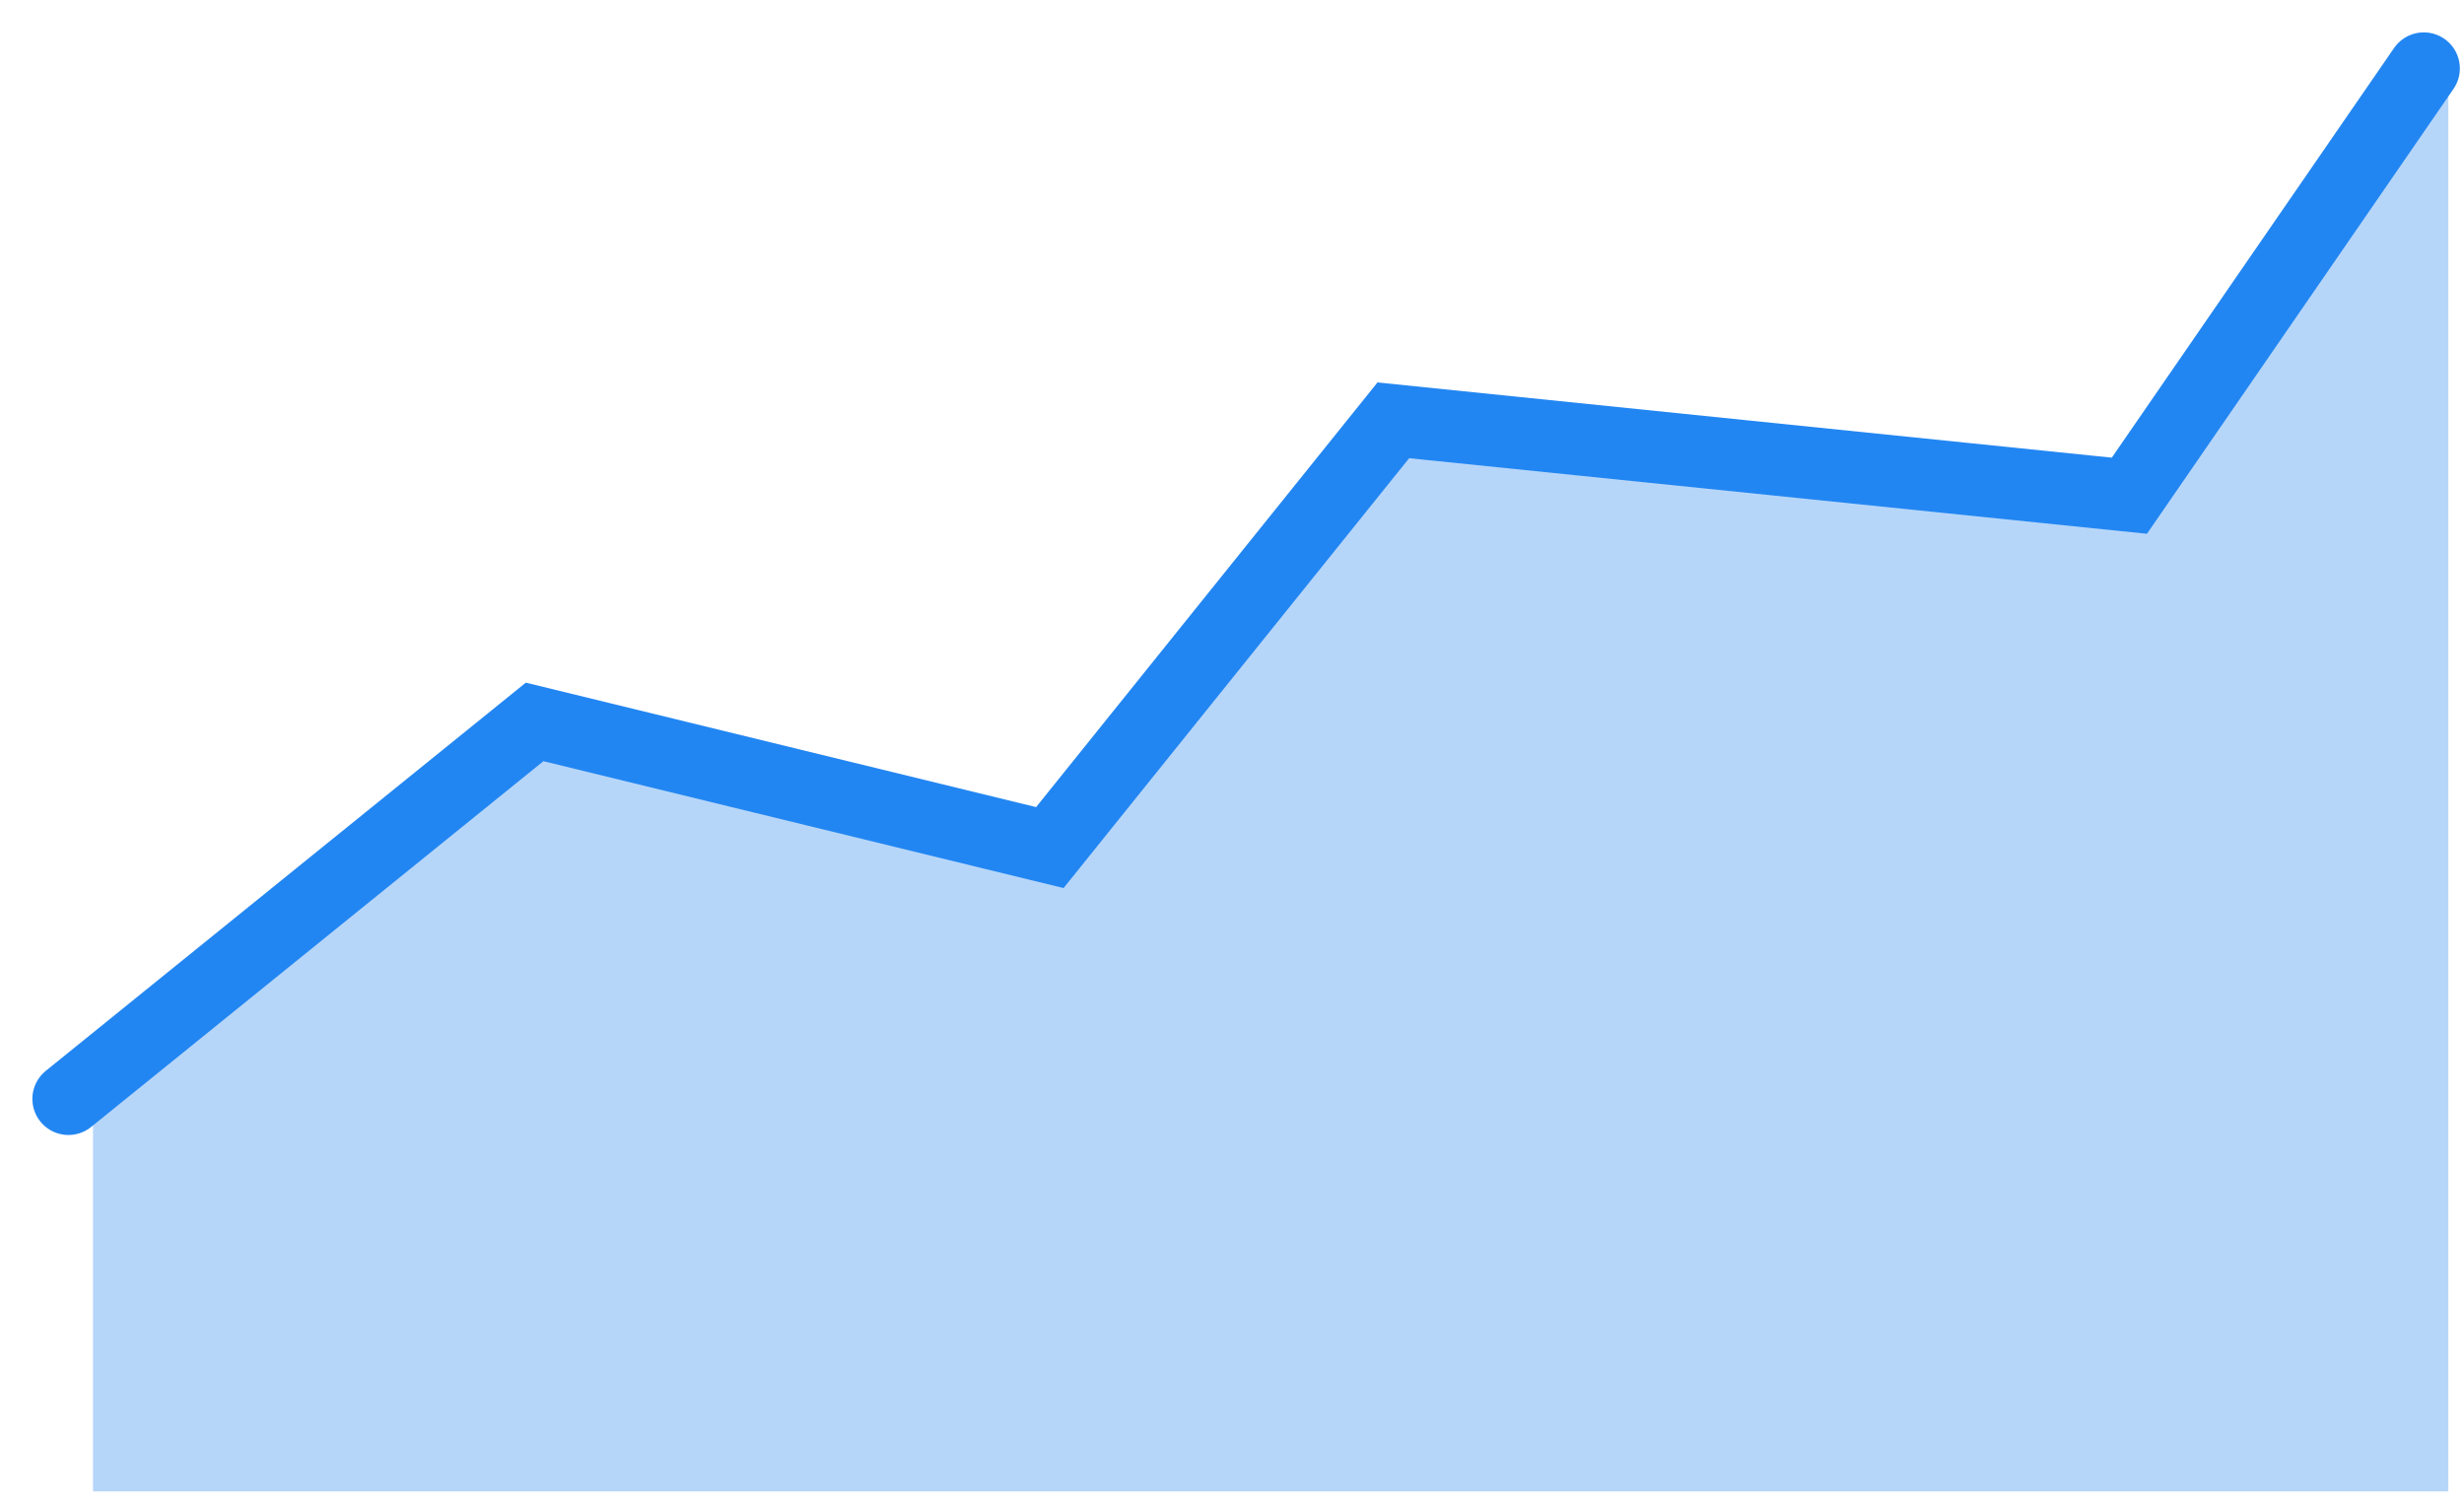
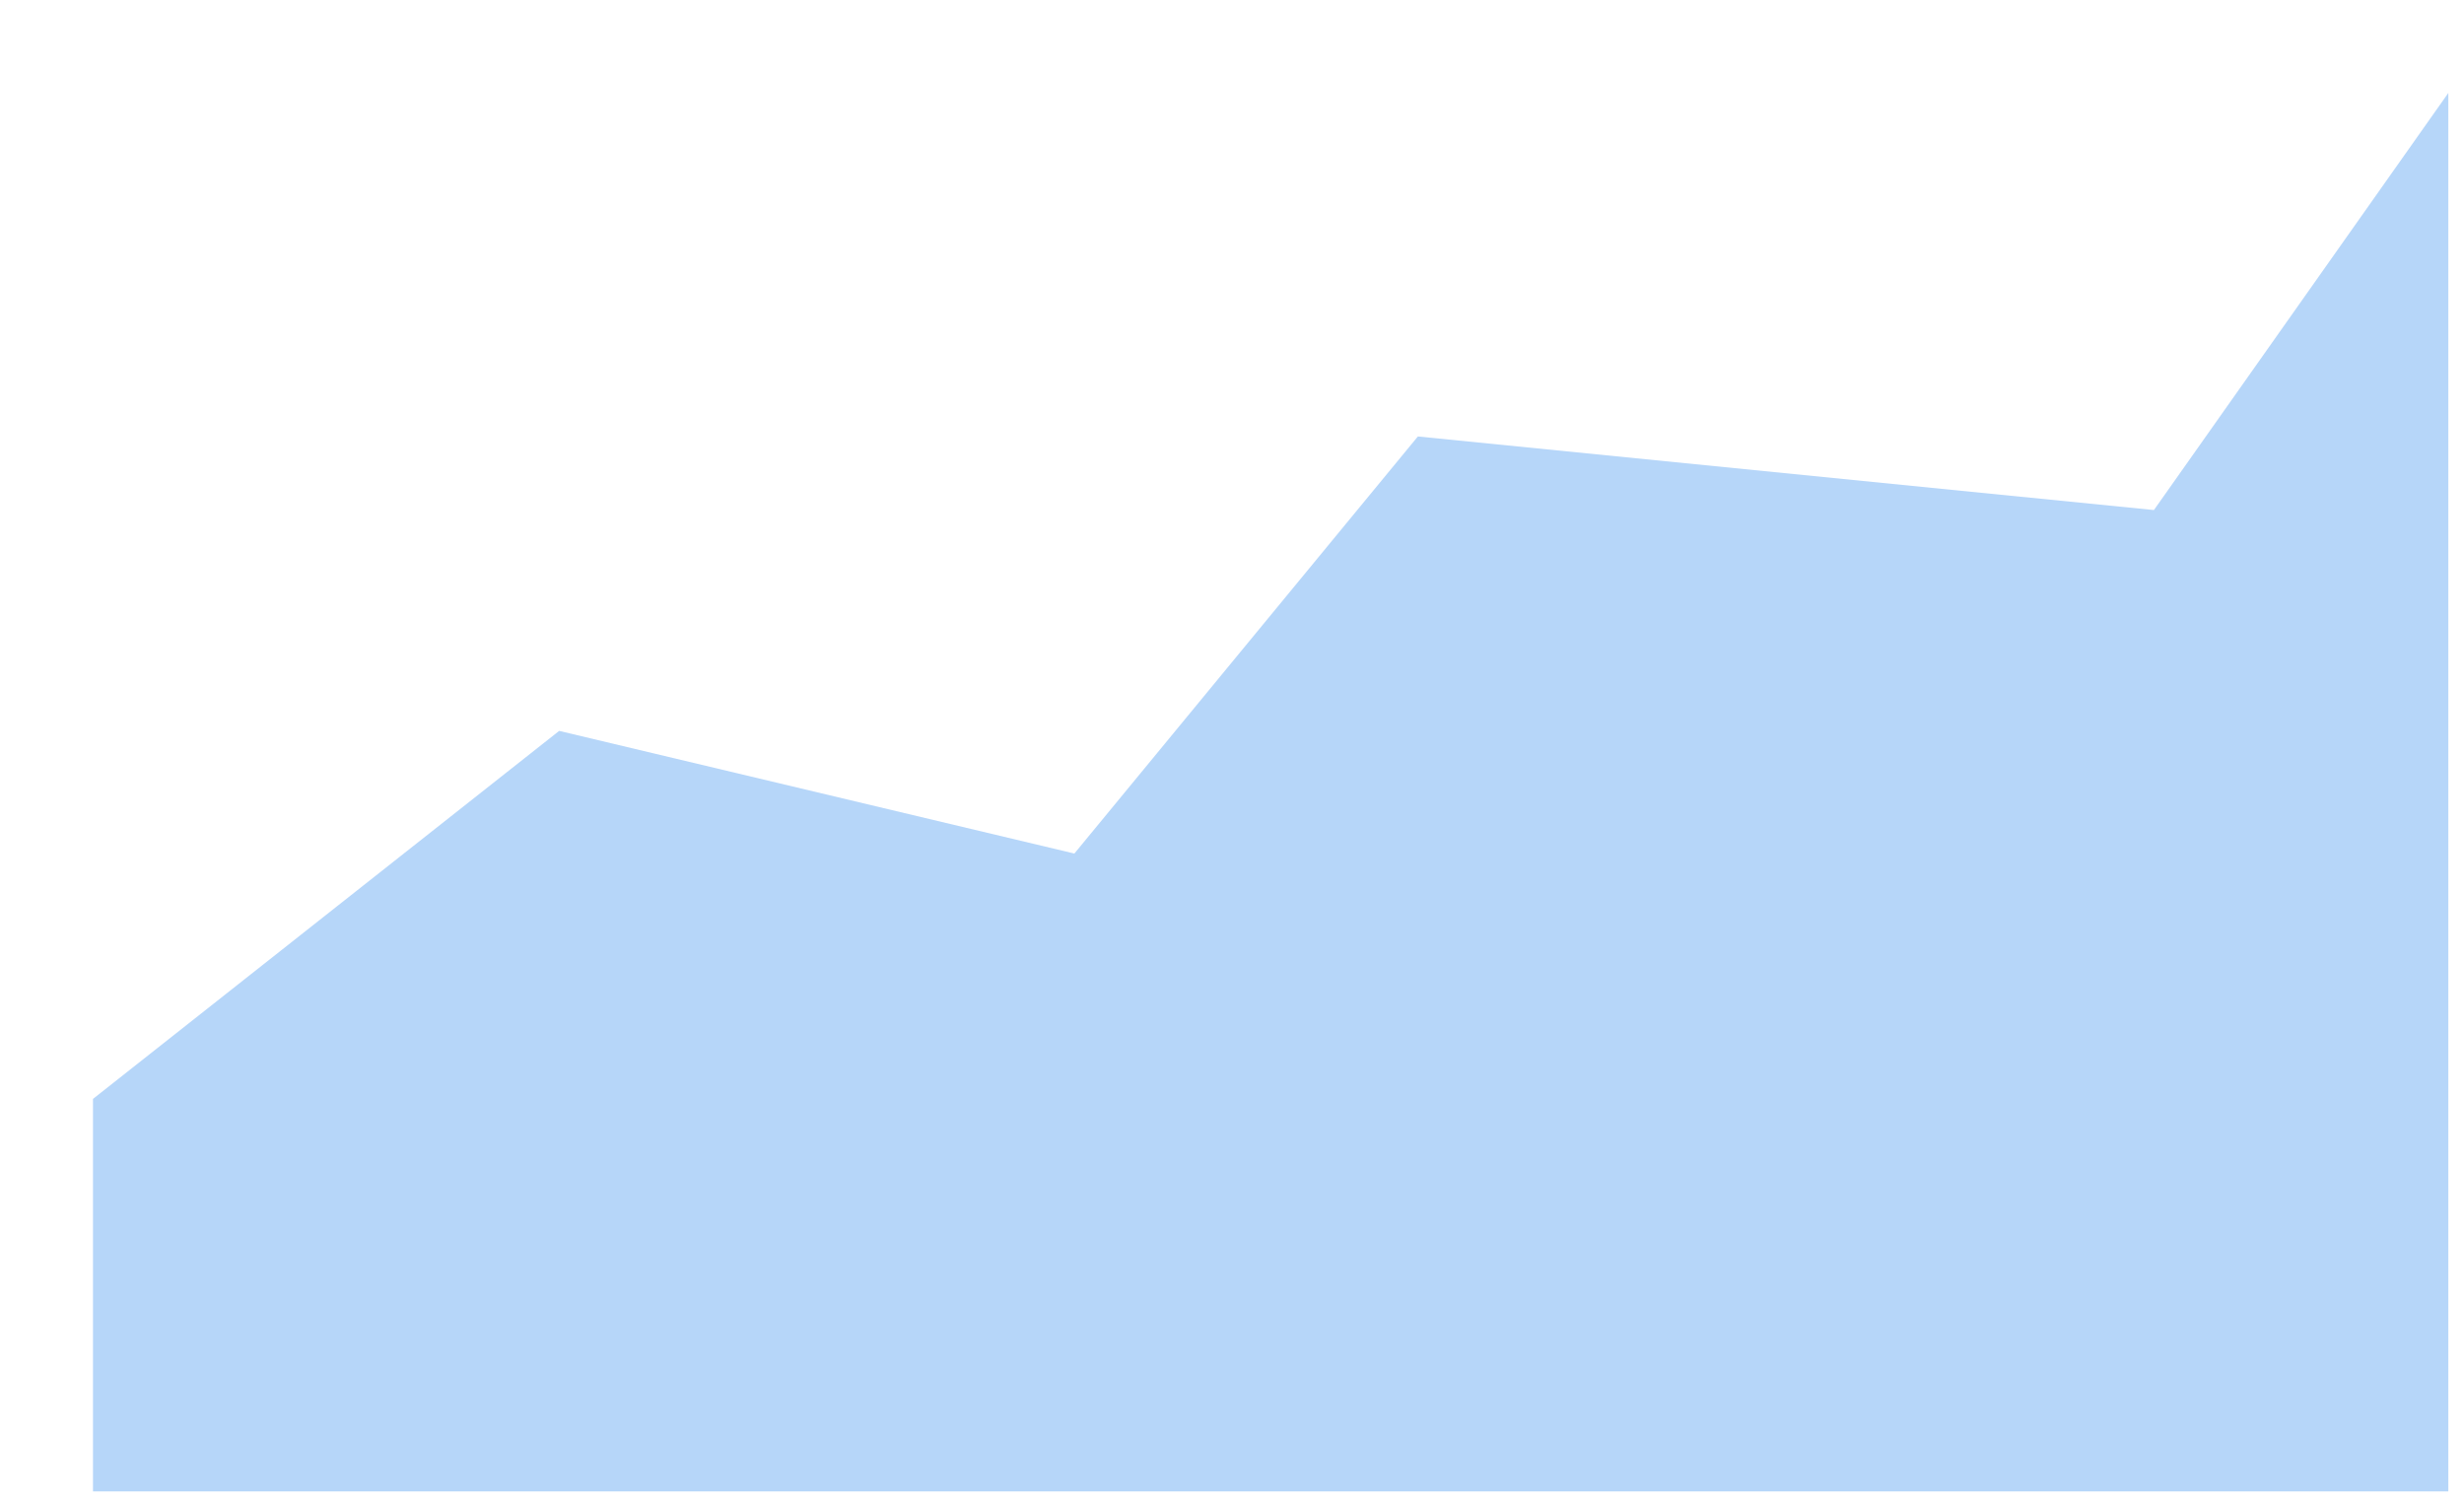
<svg xmlns="http://www.w3.org/2000/svg" fill="none" height="100%" overflow="visible" preserveAspectRatio="none" style="display: block;" viewBox="0 0 72 44" width="100%">
  <g id="Group 1244833126">
    <path d="M16.339 21.357L2.717 32.111V43.581H71.542V2.716L62.939 14.904L41.431 12.754L31.394 24.941L16.339 21.357Z" fill="#B6D6F9" id="Vector 349" />
-     <path d="M2 32.111L15.622 21.095L30.677 24.767L40.714 12.282L62.222 14.485L70.825 2" id="Vector 348" stroke="#2286F2" stroke-linecap="round" stroke-width="2.108" />
  </g>
</svg>